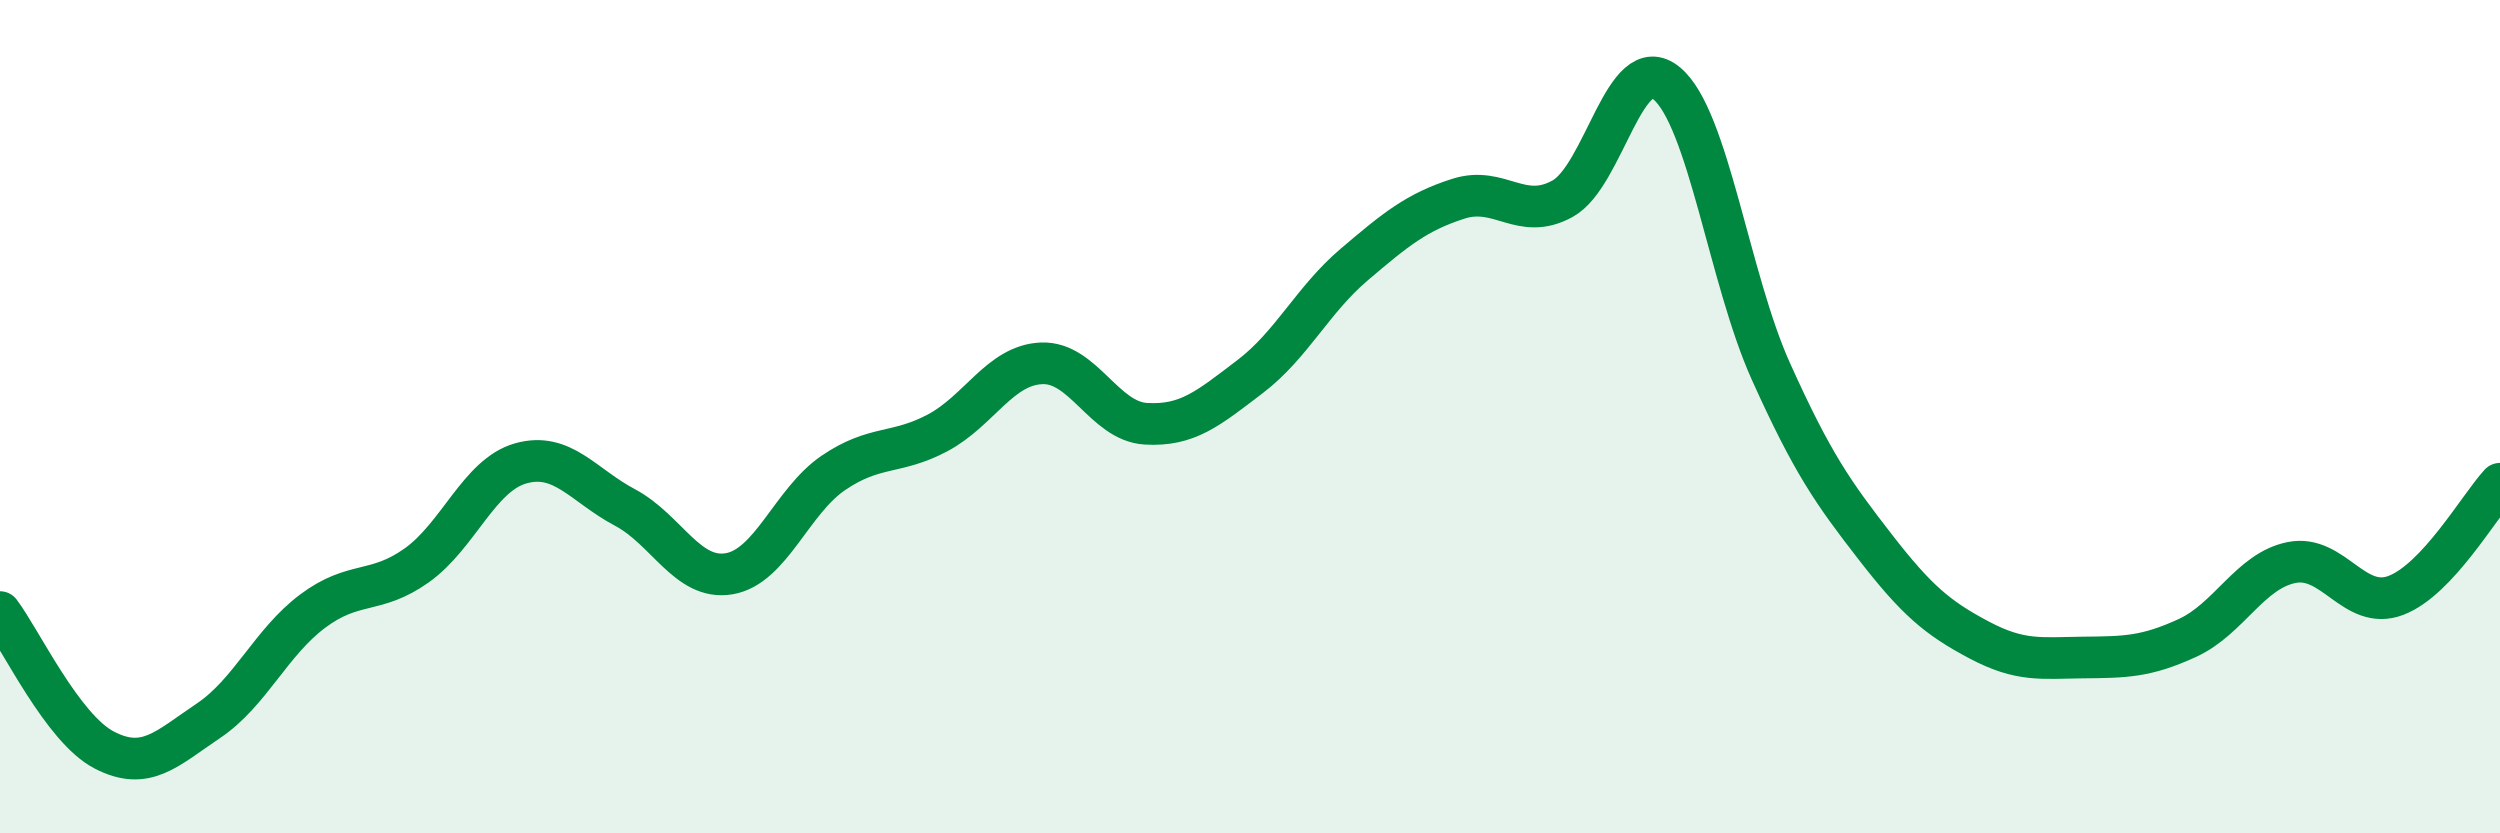
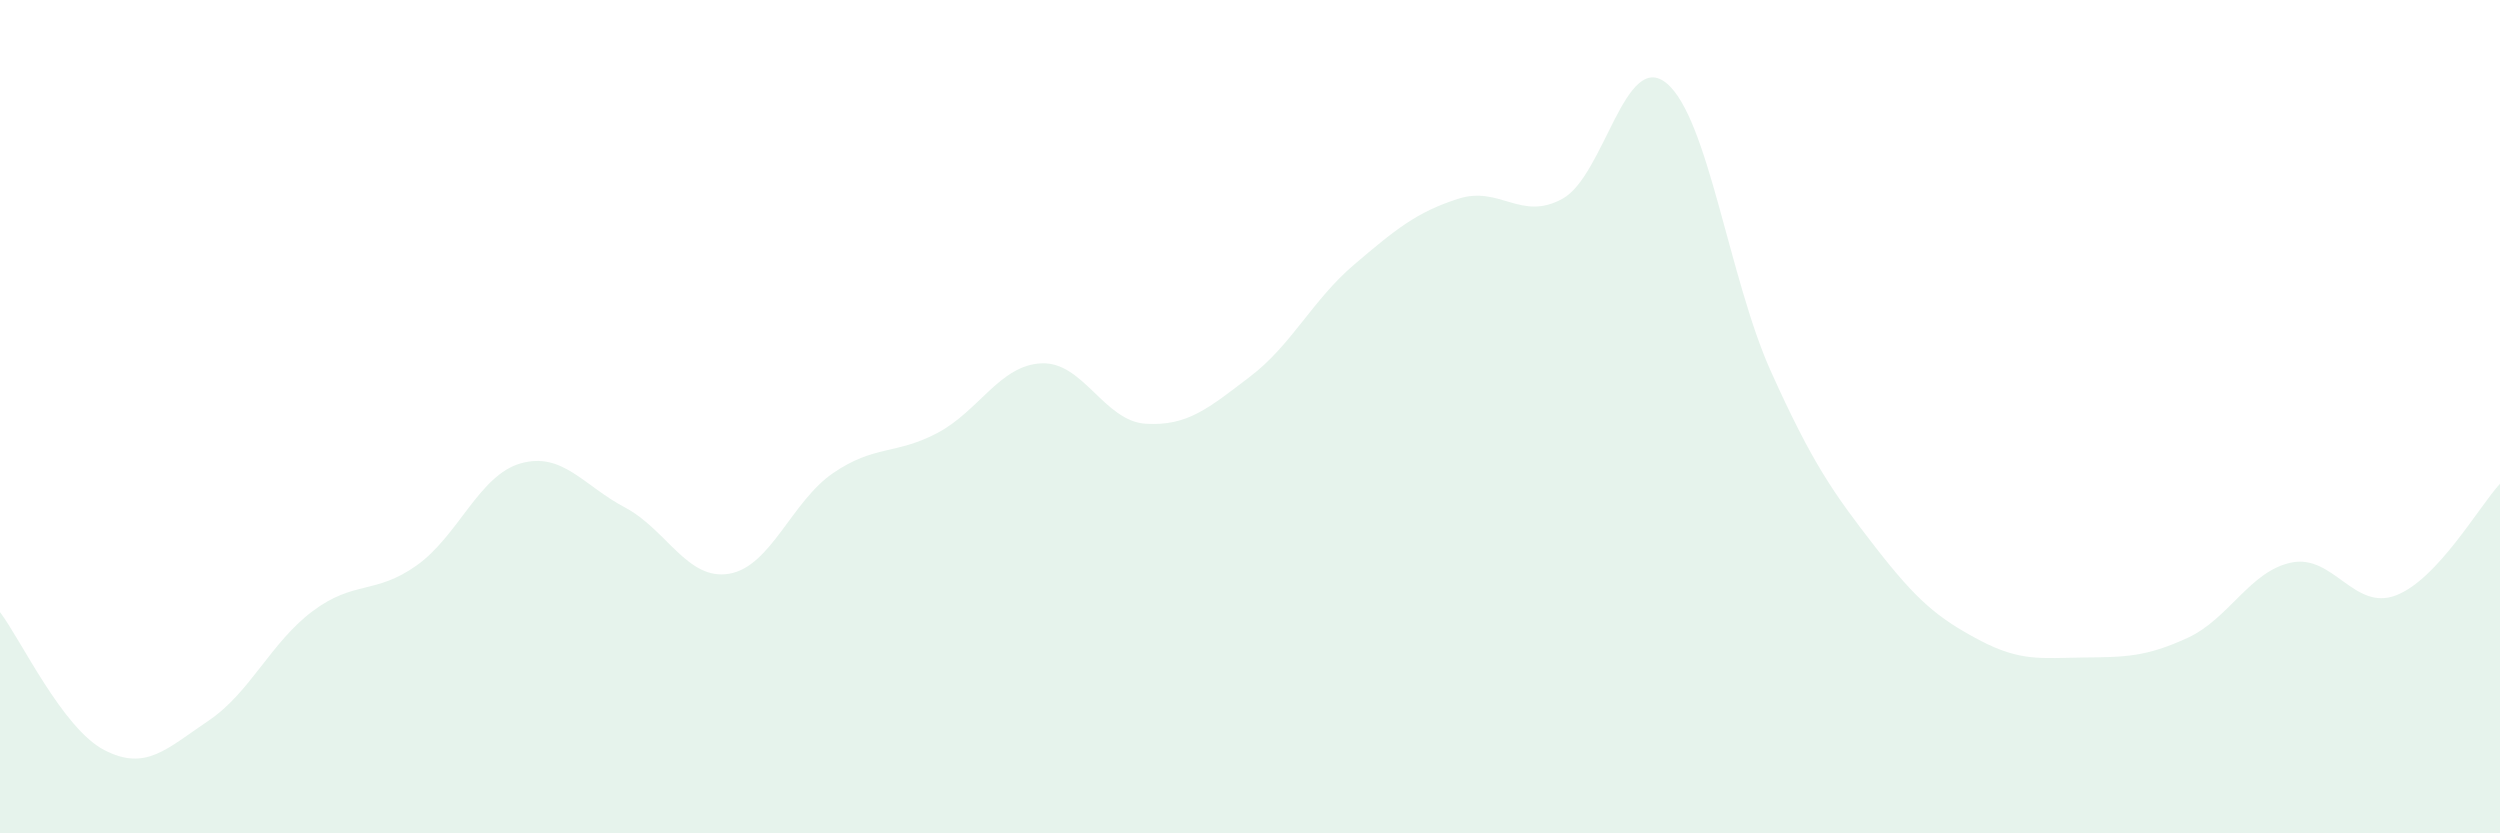
<svg xmlns="http://www.w3.org/2000/svg" width="60" height="20" viewBox="0 0 60 20">
  <path d="M 0,14.69 C 0.5,15.35 1.5,17.48 2.5,18 C 3.5,18.52 4,17.97 5,17.3 C 6,16.63 6.5,15.42 7.5,14.67 C 8.5,13.92 9,14.28 10,13.57 C 11,12.86 11.5,11.4 12.5,11.12 C 13.5,10.84 14,11.65 15,12.18 C 16,12.71 16.5,13.94 17.5,13.77 C 18.5,13.6 19,12.03 20,11.35 C 21,10.67 21.5,10.92 22.5,10.39 C 23.5,9.86 24,8.76 25,8.72 C 26,8.68 26.5,10.11 27.5,10.17 C 28.5,10.23 29,9.8 30,9.04 C 31,8.28 31.5,7.2 32.5,6.35 C 33.5,5.5 34,5.09 35,4.77 C 36,4.45 36.5,5.32 37.5,4.77 C 38.5,4.22 39,1.17 40,2 C 41,2.83 41.5,6.69 42.5,8.91 C 43.5,11.13 44,11.83 45,13.12 C 46,14.41 46.5,14.83 47.5,15.36 C 48.5,15.89 49,15.79 50,15.78 C 51,15.77 51.5,15.77 52.5,15.31 C 53.5,14.85 54,13.7 55,13.5 C 56,13.3 56.5,14.67 57.5,14.29 C 58.5,13.91 59.5,12.15 60,11.61L60 20L0 20Z" fill="#008740" opacity="0.1" stroke-linecap="round" stroke-linejoin="round" />
-   <path d="M 0,14.69 C 0.5,15.35 1.5,17.48 2.5,18 C 3.5,18.52 4,17.97 5,17.3 C 6,16.63 6.5,15.42 7.5,14.67 C 8.5,13.92 9,14.28 10,13.57 C 11,12.86 11.5,11.4 12.5,11.12 C 13.5,10.84 14,11.65 15,12.18 C 16,12.71 16.5,13.94 17.5,13.77 C 18.5,13.6 19,12.03 20,11.35 C 21,10.67 21.5,10.92 22.5,10.39 C 23.5,9.86 24,8.76 25,8.72 C 26,8.68 26.5,10.11 27.5,10.17 C 28.5,10.23 29,9.8 30,9.04 C 31,8.28 31.5,7.2 32.5,6.35 C 33.5,5.5 34,5.09 35,4.77 C 36,4.45 36.5,5.32 37.5,4.77 C 38.5,4.22 39,1.17 40,2 C 41,2.83 41.5,6.69 42.5,8.91 C 43.5,11.13 44,11.83 45,13.12 C 46,14.41 46.5,14.83 47.5,15.36 C 48.5,15.89 49,15.79 50,15.78 C 51,15.77 51.5,15.77 52.5,15.31 C 53.5,14.85 54,13.7 55,13.5 C 56,13.3 56.5,14.67 57.5,14.29 C 58.5,13.91 59.5,12.15 60,11.61" stroke="#008740" stroke-width="1" fill="none" stroke-linecap="round" stroke-linejoin="round" />
</svg>